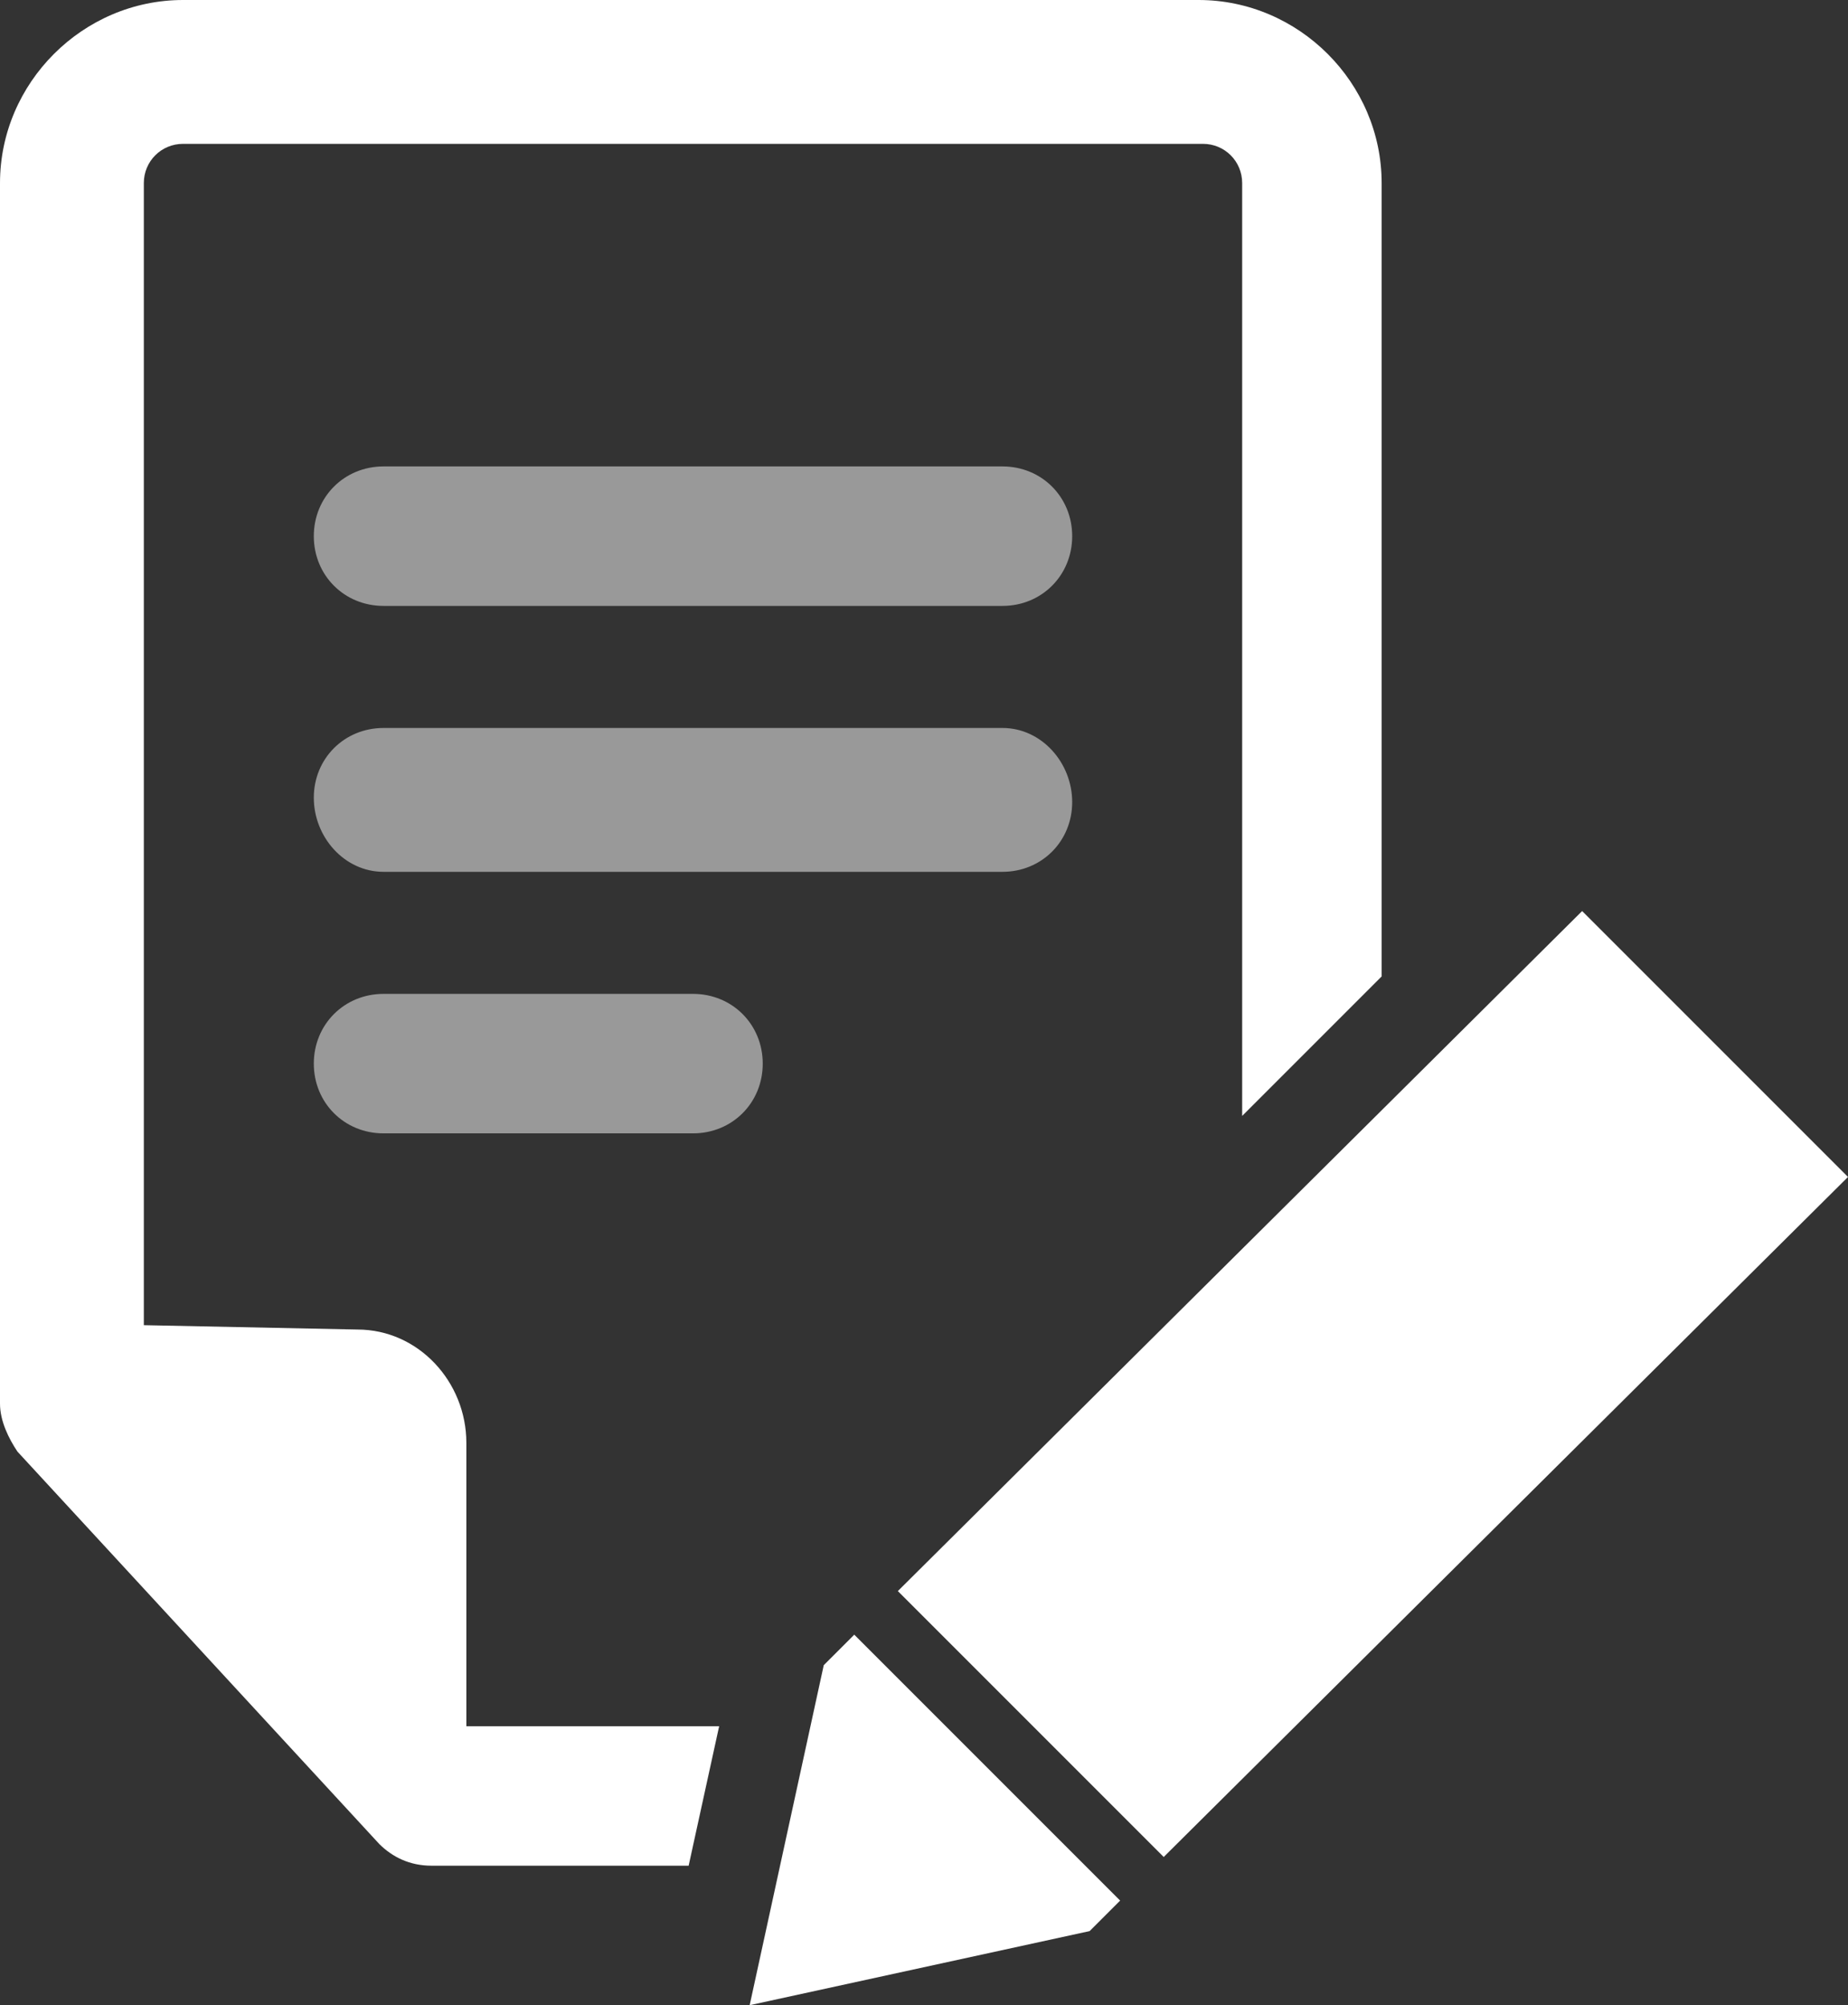
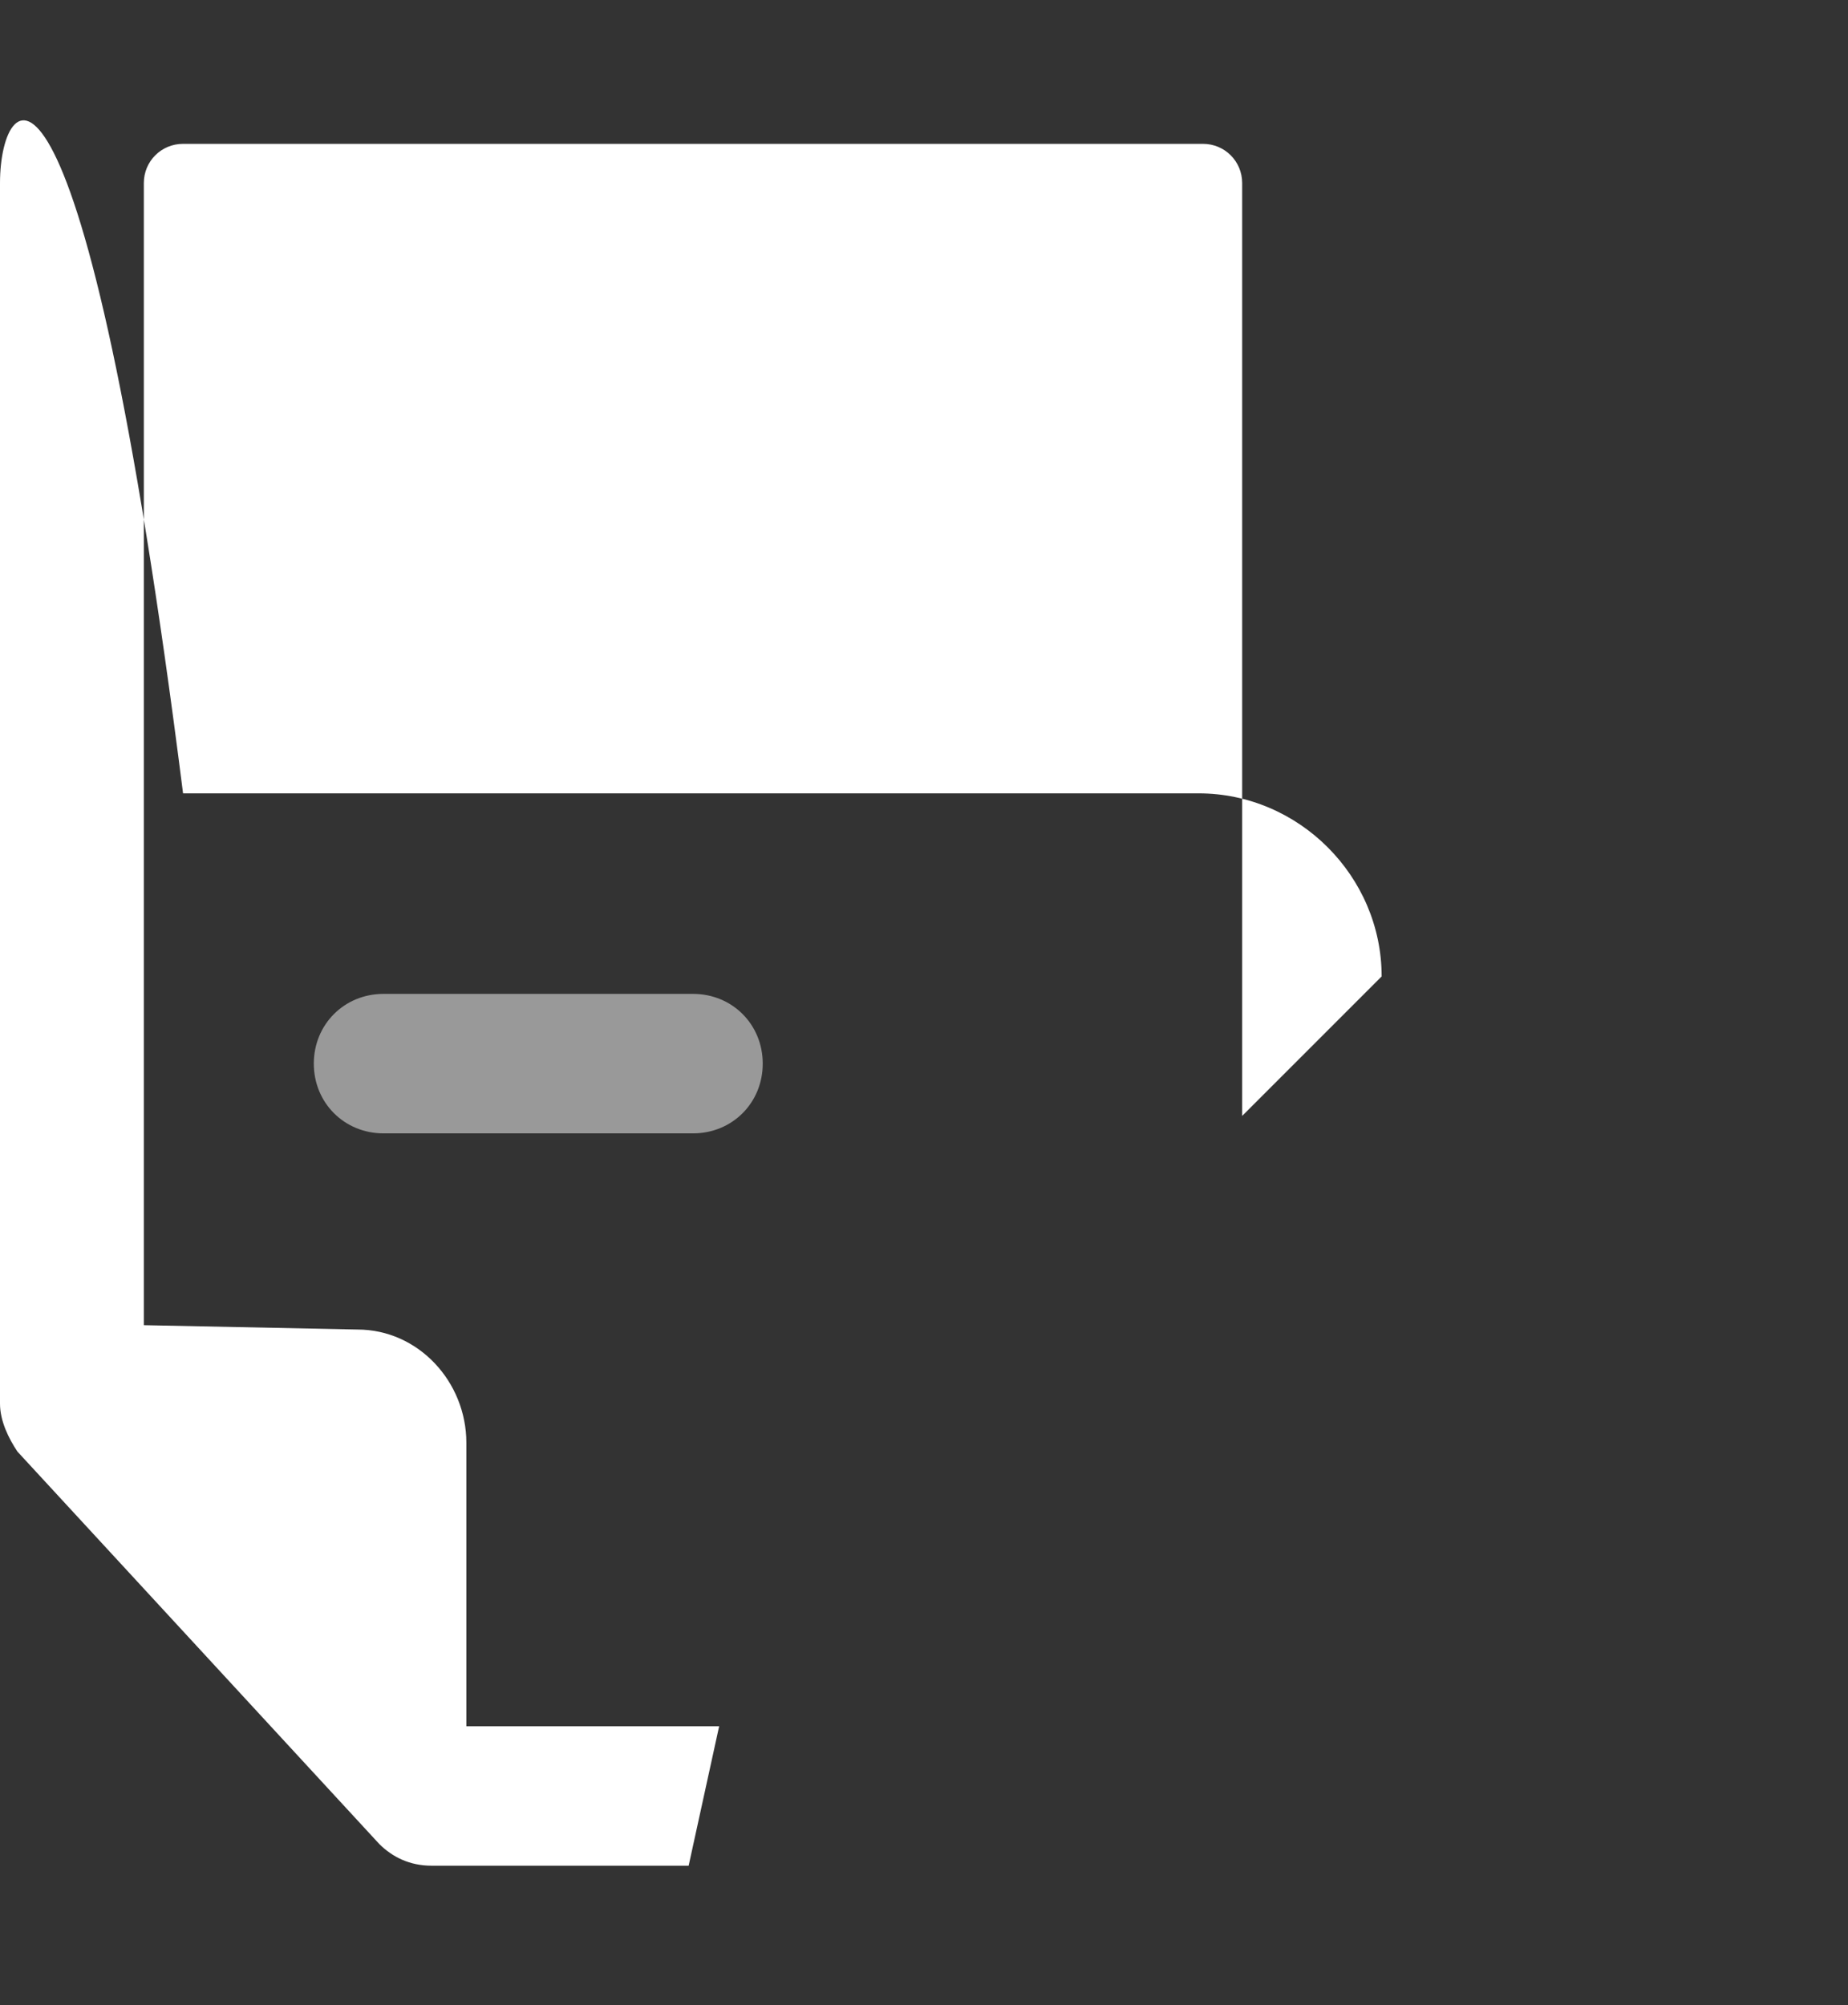
<svg xmlns="http://www.w3.org/2000/svg" version="1.1" id="logo_devis" x="0px" y="0px" viewBox="0 0 42.4 46" style="enable-background:new 0 0 42.4 46;" xml:space="preserve">
  <rect x="0" y="0" width="42.4" height="46" fill="#333333" stroke="none" />
  <style type="text/css">
	.fill_blanc{fill:#ffffff;}
	.fill_blanc_05{opacity:0.5;fill:#ffffff;enable-background:new    ;}
</style>
  <g>
    <g id="Groupe_144">
-       <path id="Tracé_3838" class="fill_blanc" d="M10.7,33.1c0-1.4-1.1-2.6-2.5-2.6l-4.9-0.1V4.2c0-0.5,0.4-0.9,0.9-0.9h23.4    c0.5,0,0.9,0.4,0.9,0.9v21.4l3.2-3.2V4.2c0-2.3-1.9-4.2-4.2-4.2H4.2C1.9,0,0,1.9,0,4.2c0,0,0,0,0,0v28c0,0.4,0.2,0.8,0.4,1.1    l8.3,9c0.3,0.3,0.7,0.5,1.2,0.5h5.9l0.7-3.2h-5.8L10.7,33.1z" />
+       <path id="Tracé_3838" class="fill_blanc" d="M10.7,33.1c0-1.4-1.1-2.6-2.5-2.6l-4.9-0.1V4.2c0-0.5,0.4-0.9,0.9-0.9h23.4    c0.5,0,0.9,0.4,0.9,0.9v21.4l3.2-3.2c0-2.3-1.9-4.2-4.2-4.2H4.2C1.9,0,0,1.9,0,4.2c0,0,0,0,0,0v28c0,0.4,0.2,0.8,0.4,1.1    l8.3,9c0.3,0.3,0.7,0.5,1.2,0.5h5.9l0.7-3.2h-5.8L10.7,33.1z" />
      <path id="Tracé_3839" class="fill_blanc_05" d="M23,10.7H8.8c-0.9,0-1.6,0.7-1.6,1.6c0,0.9,0.7,1.6,1.6,1.6H23c0.9,0,1.6-0.7,1.6-1.6    S23.9,10.7,23,10.7" />
-       <path id="Tracé_3840" class="fill_blanc_05" d="M23,16.7H8.8c-0.9,0-1.6,0.7-1.6,1.6S7.9,20,8.8,20H23c0.9,0,1.6-0.7,1.6-1.6    S23.9,16.7,23,16.7" />
      <path id="Tracé_3841" class="fill_blanc_05" d="M15.9,22.8H8.8c-0.9,0-1.6,0.7-1.6,1.6S7.9,26,8.8,26h7.1c0.9,0,1.6-0.7,1.6-1.6    S16.8,22.8,15.9,22.8" />
-       <path id="Tracé_3842" class="fill_blanc" d="M36.3,20.9L20.6,36.5l6.1,6.1l15.7-15.6L36.3,20.9z" />
-       <path id="Tracé_3843" class="fill_blanc" d="M18.9,38.2L17.2,46l7.8-1.7l0.7-0.7l-6.1-6.1L18.9,38.2z" />
    </g>
  </g>
</svg>